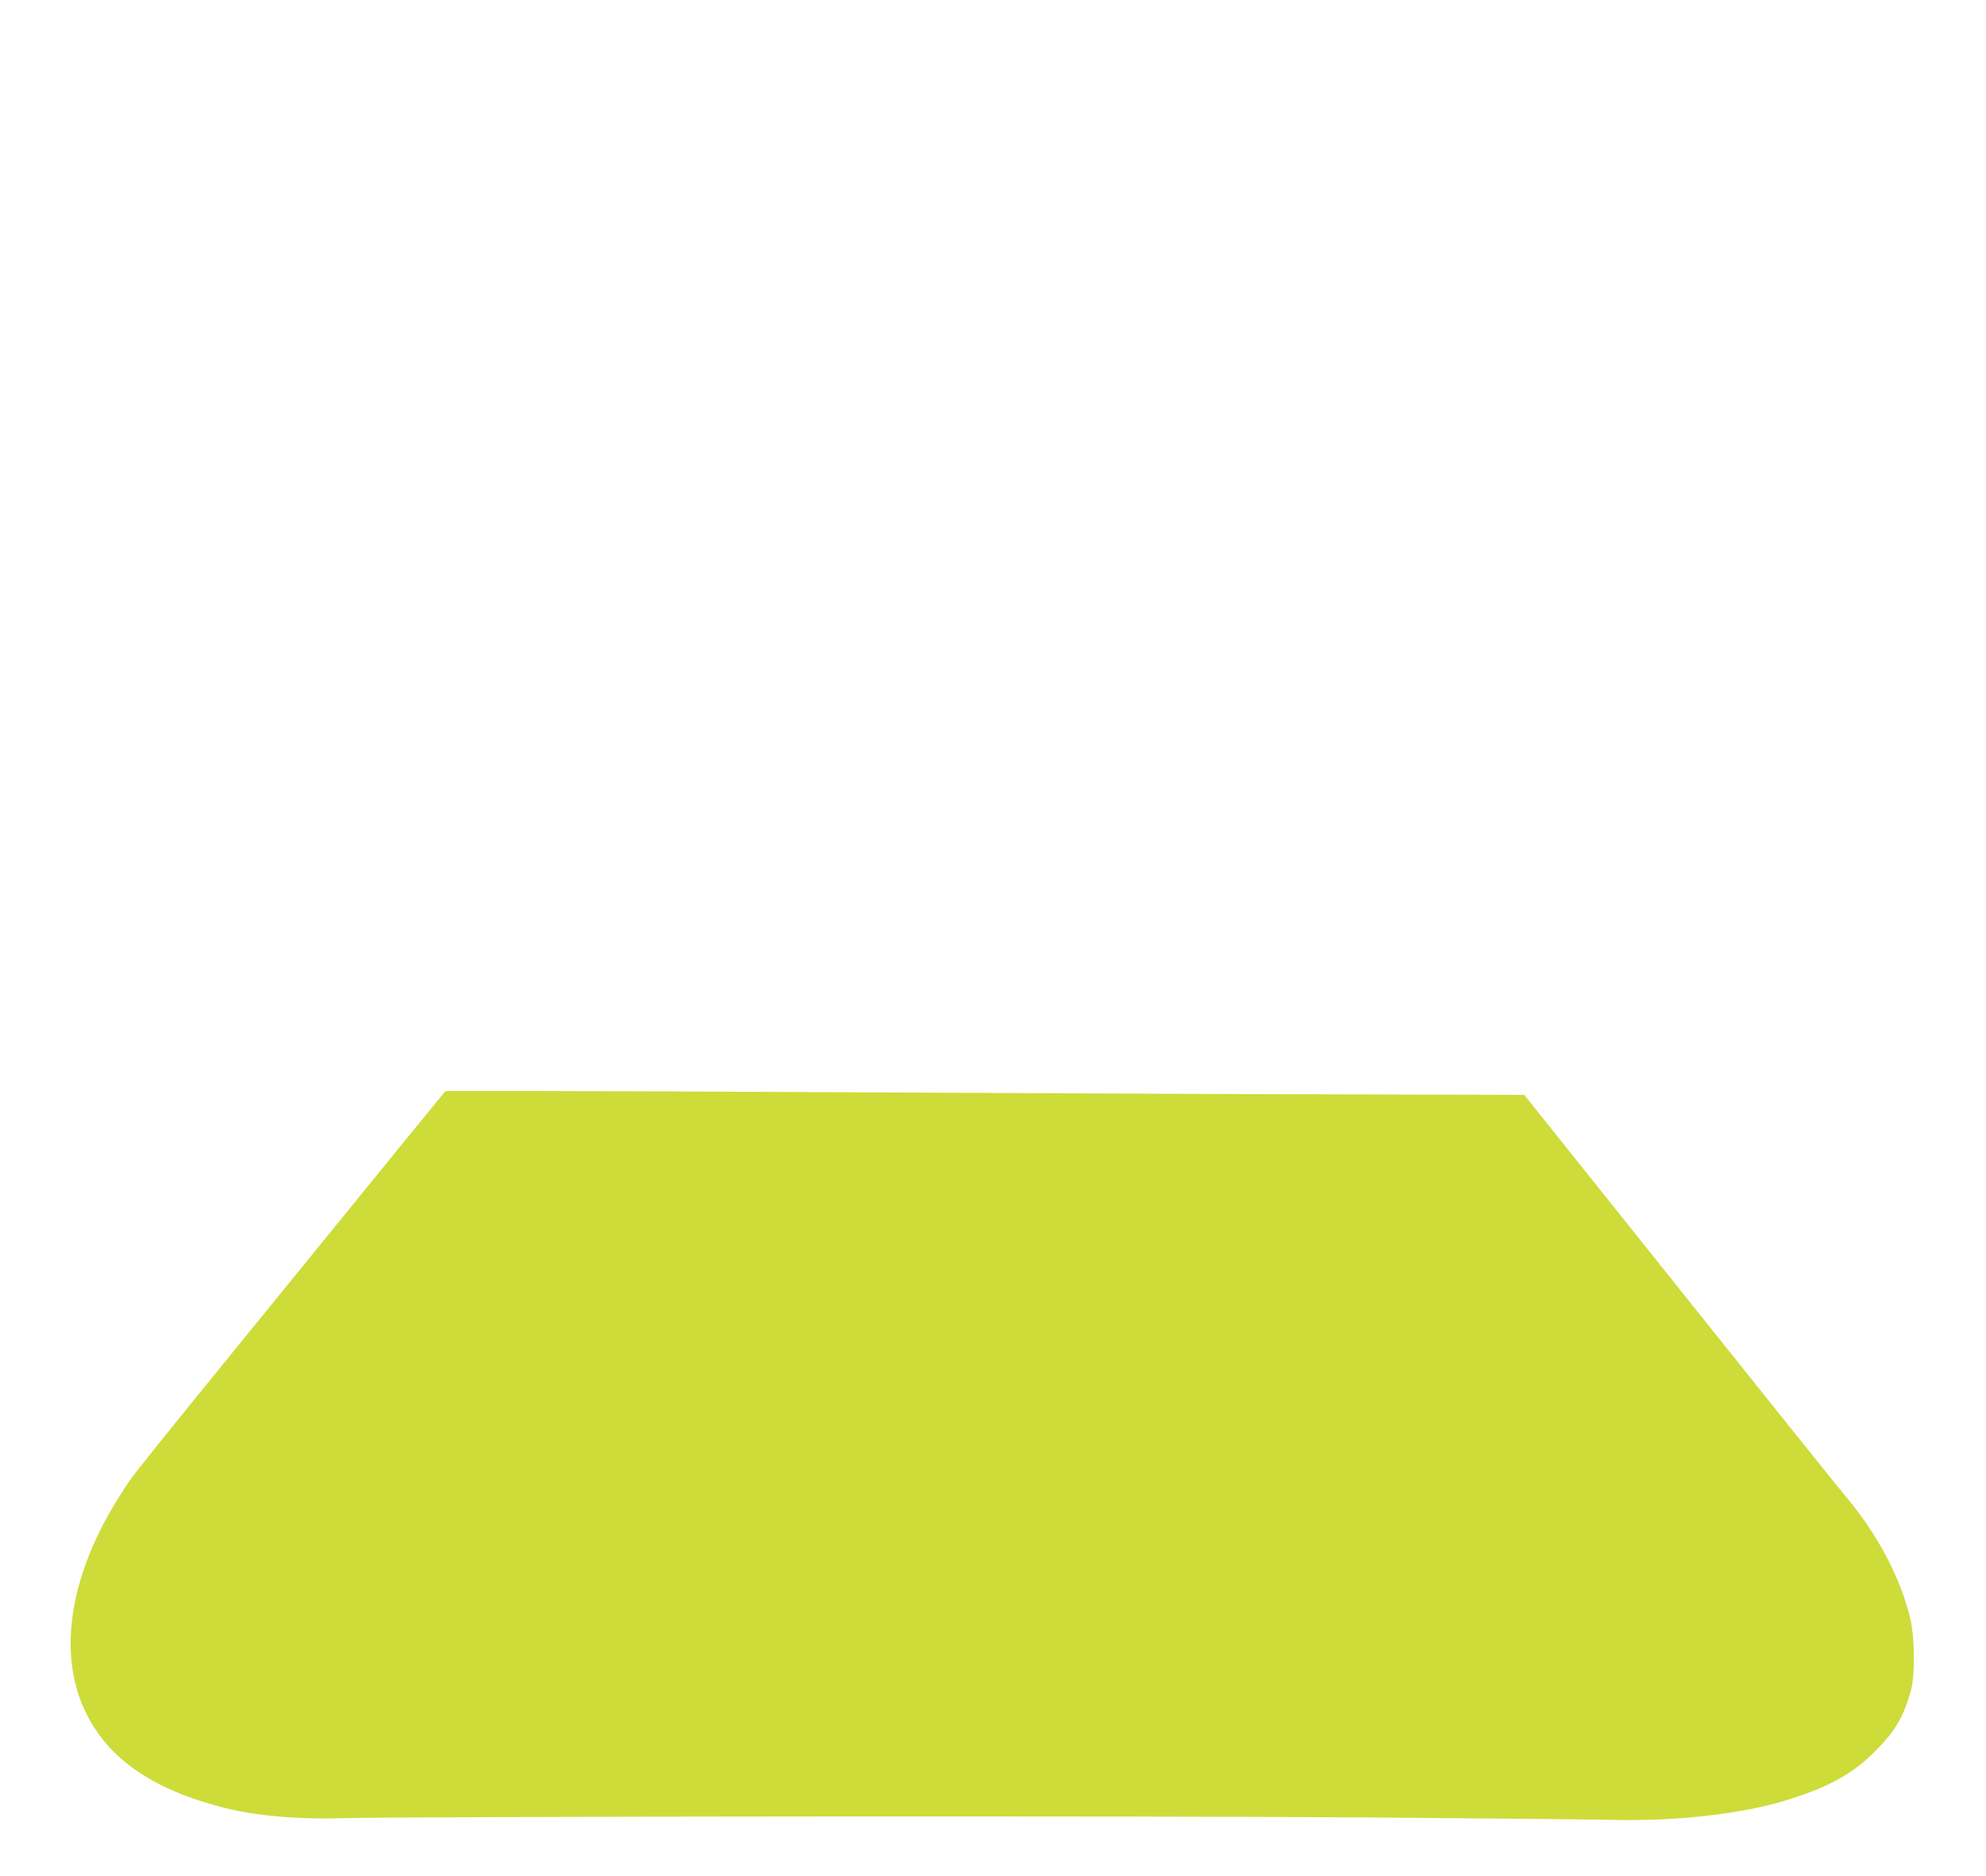
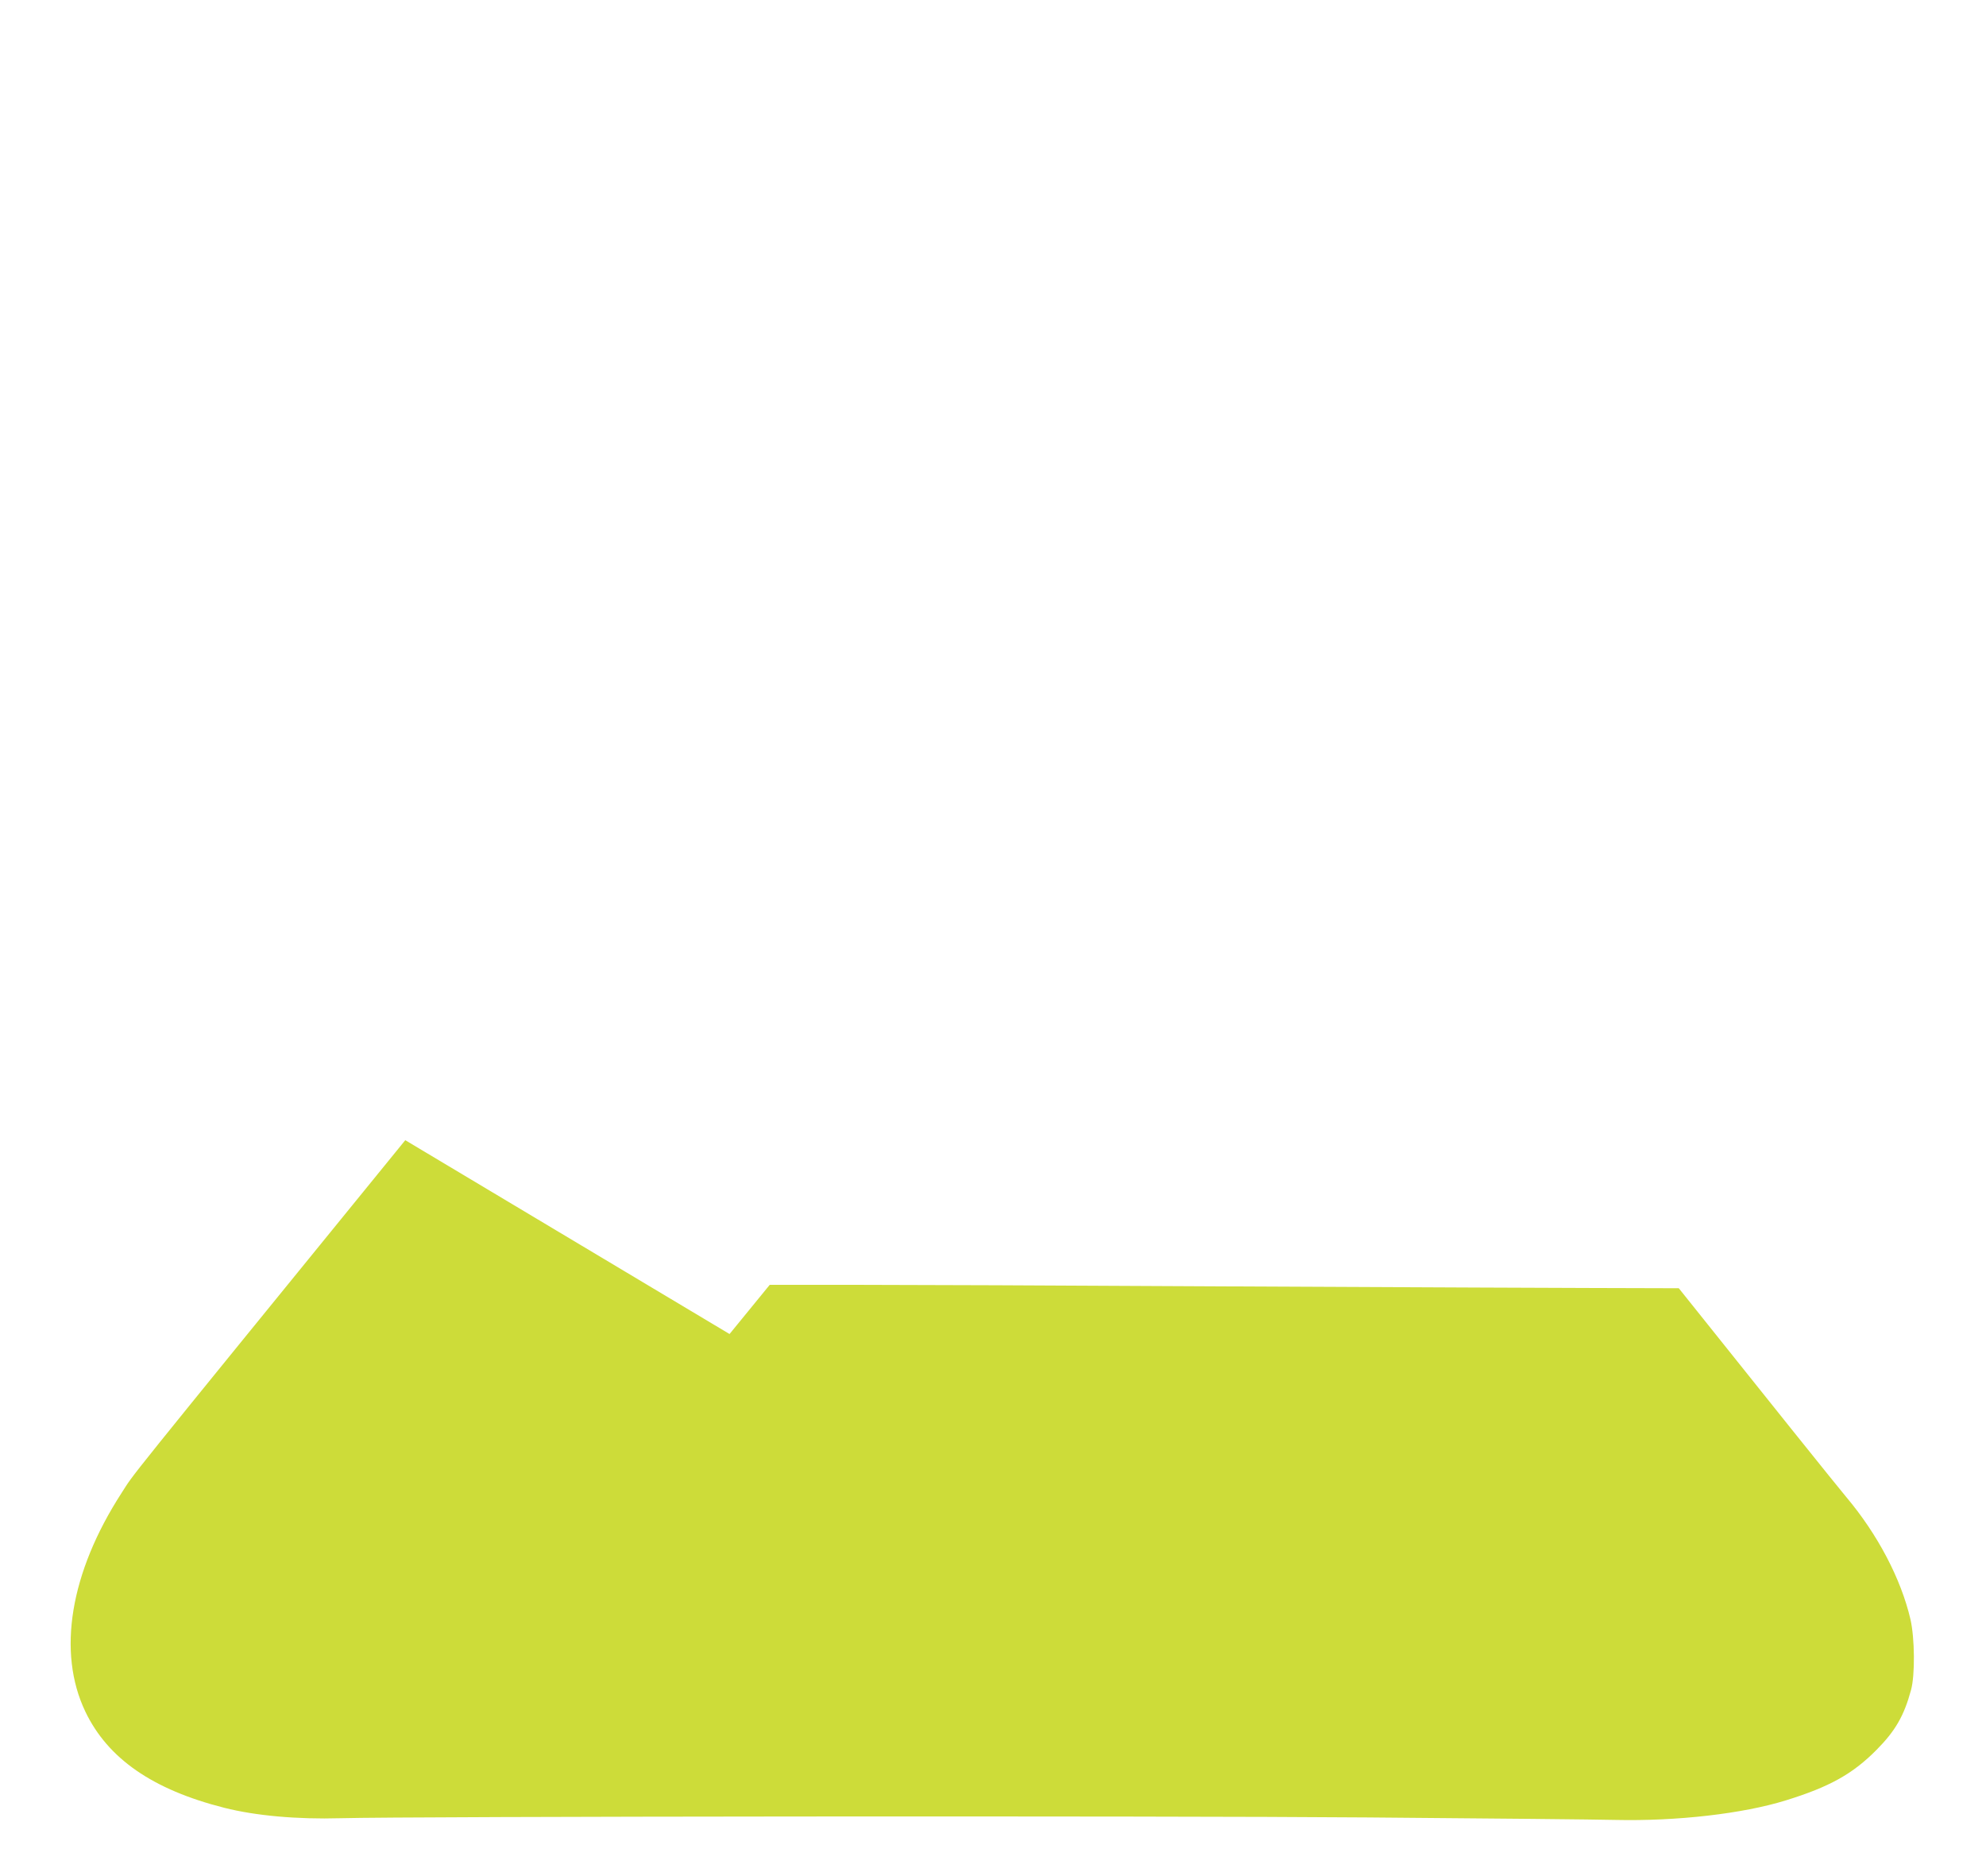
<svg xmlns="http://www.w3.org/2000/svg" version="1.0" width="1280pt" height="1209pt" viewBox="0 0 1280 1209" preserveAspectRatio="xMidYMid meet">
  <g transform="translate(0,1209) scale(0.1,-0.1)" fill="#cddc39" stroke="none">
-     <path d="M2612 4743 c-1881 -2311 -1737 -2132 -1829 -2274 -331 -512 -416 -1025 -233 -1408 145 -303 434 -503 896 -620 202 -51 468 -75 749 -67 433 12 5273 16 6620 5 765 -6 1482 -13 1595 -16 397 -9 823 40 1100 126 282 87 432 171 585 326 120 121 177 219 222 386 26 95 24 333 -4 455 -61 261 -211 547 -414 788 -46 54 -532 660 -1079 1345 l-996 1246 -1094 3 c-602 1 -1925 7 -2940 12 -1015 6 -2087 10 -2382 10 l-537 0 -259 -317z" />
+     <path d="M2612 4743 c-1881 -2311 -1737 -2132 -1829 -2274 -331 -512 -416 -1025 -233 -1408 145 -303 434 -503 896 -620 202 -51 468 -75 749 -67 433 12 5273 16 6620 5 765 -6 1482 -13 1595 -16 397 -9 823 40 1100 126 282 87 432 171 585 326 120 121 177 219 222 386 26 95 24 333 -4 455 -61 261 -211 547 -414 788 -46 54 -532 660 -1079 1345 c-602 1 -1925 7 -2940 12 -1015 6 -2087 10 -2382 10 l-537 0 -259 -317z" />
  </g>
</svg>